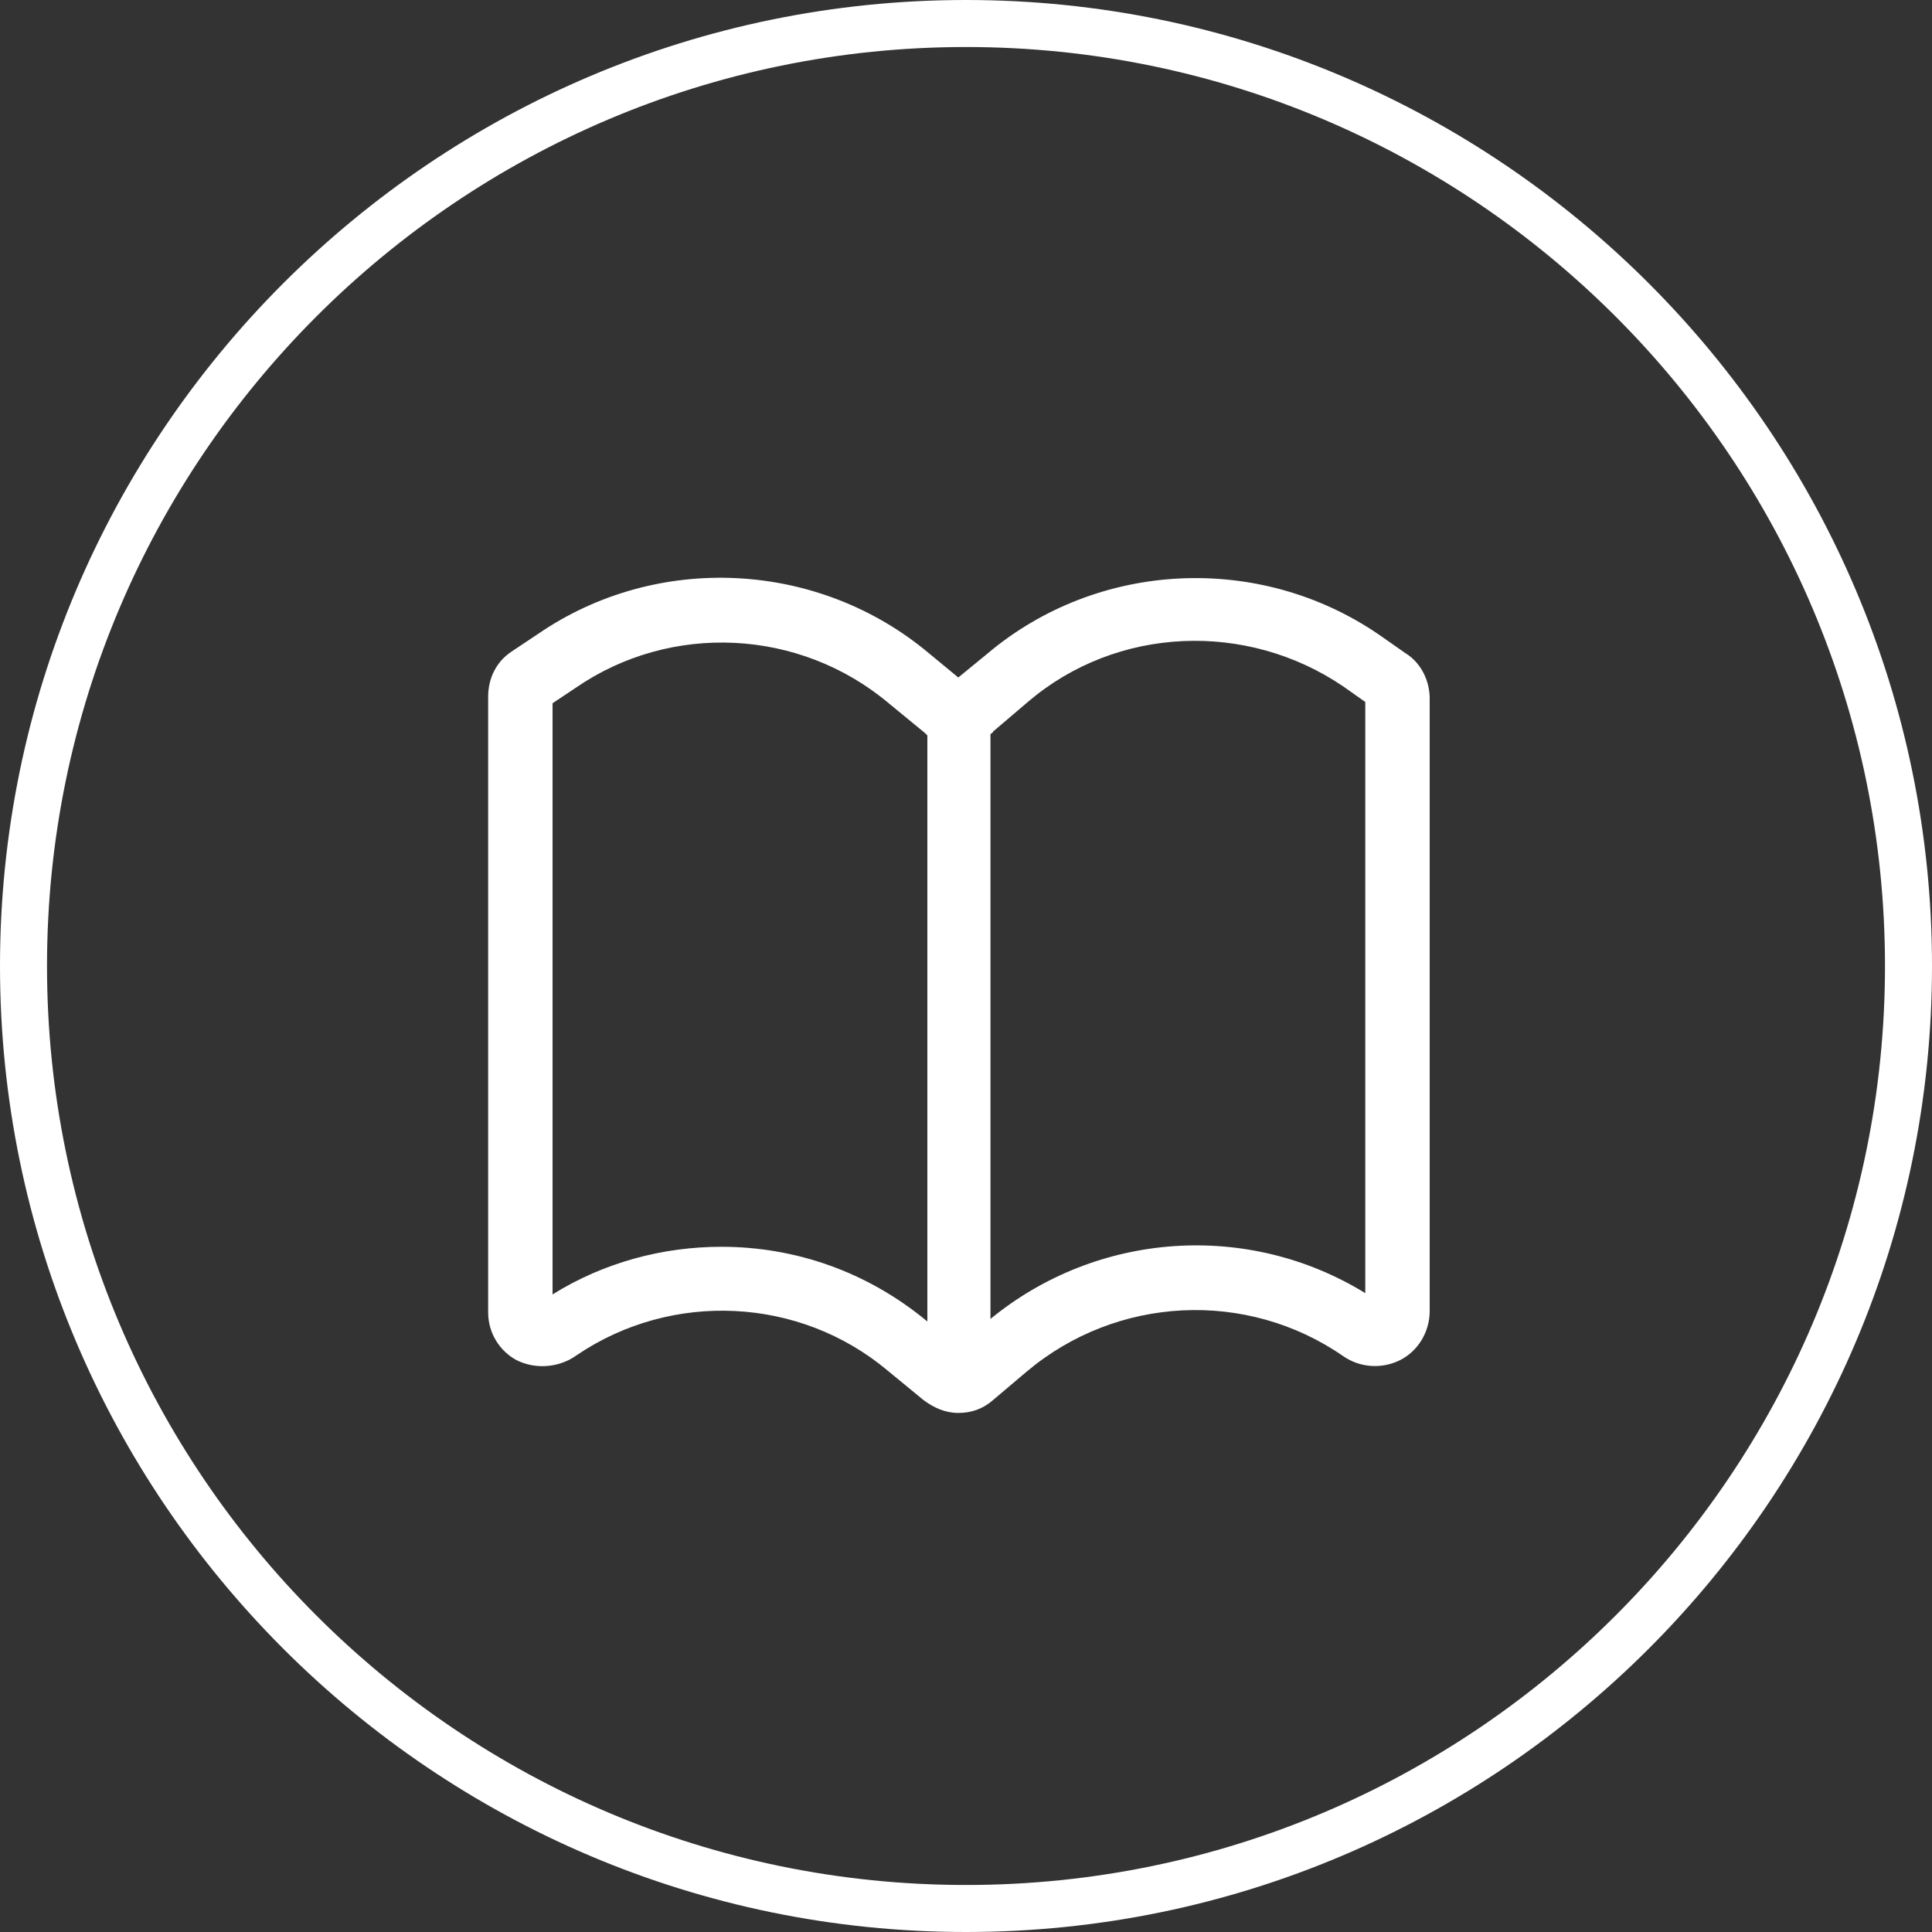
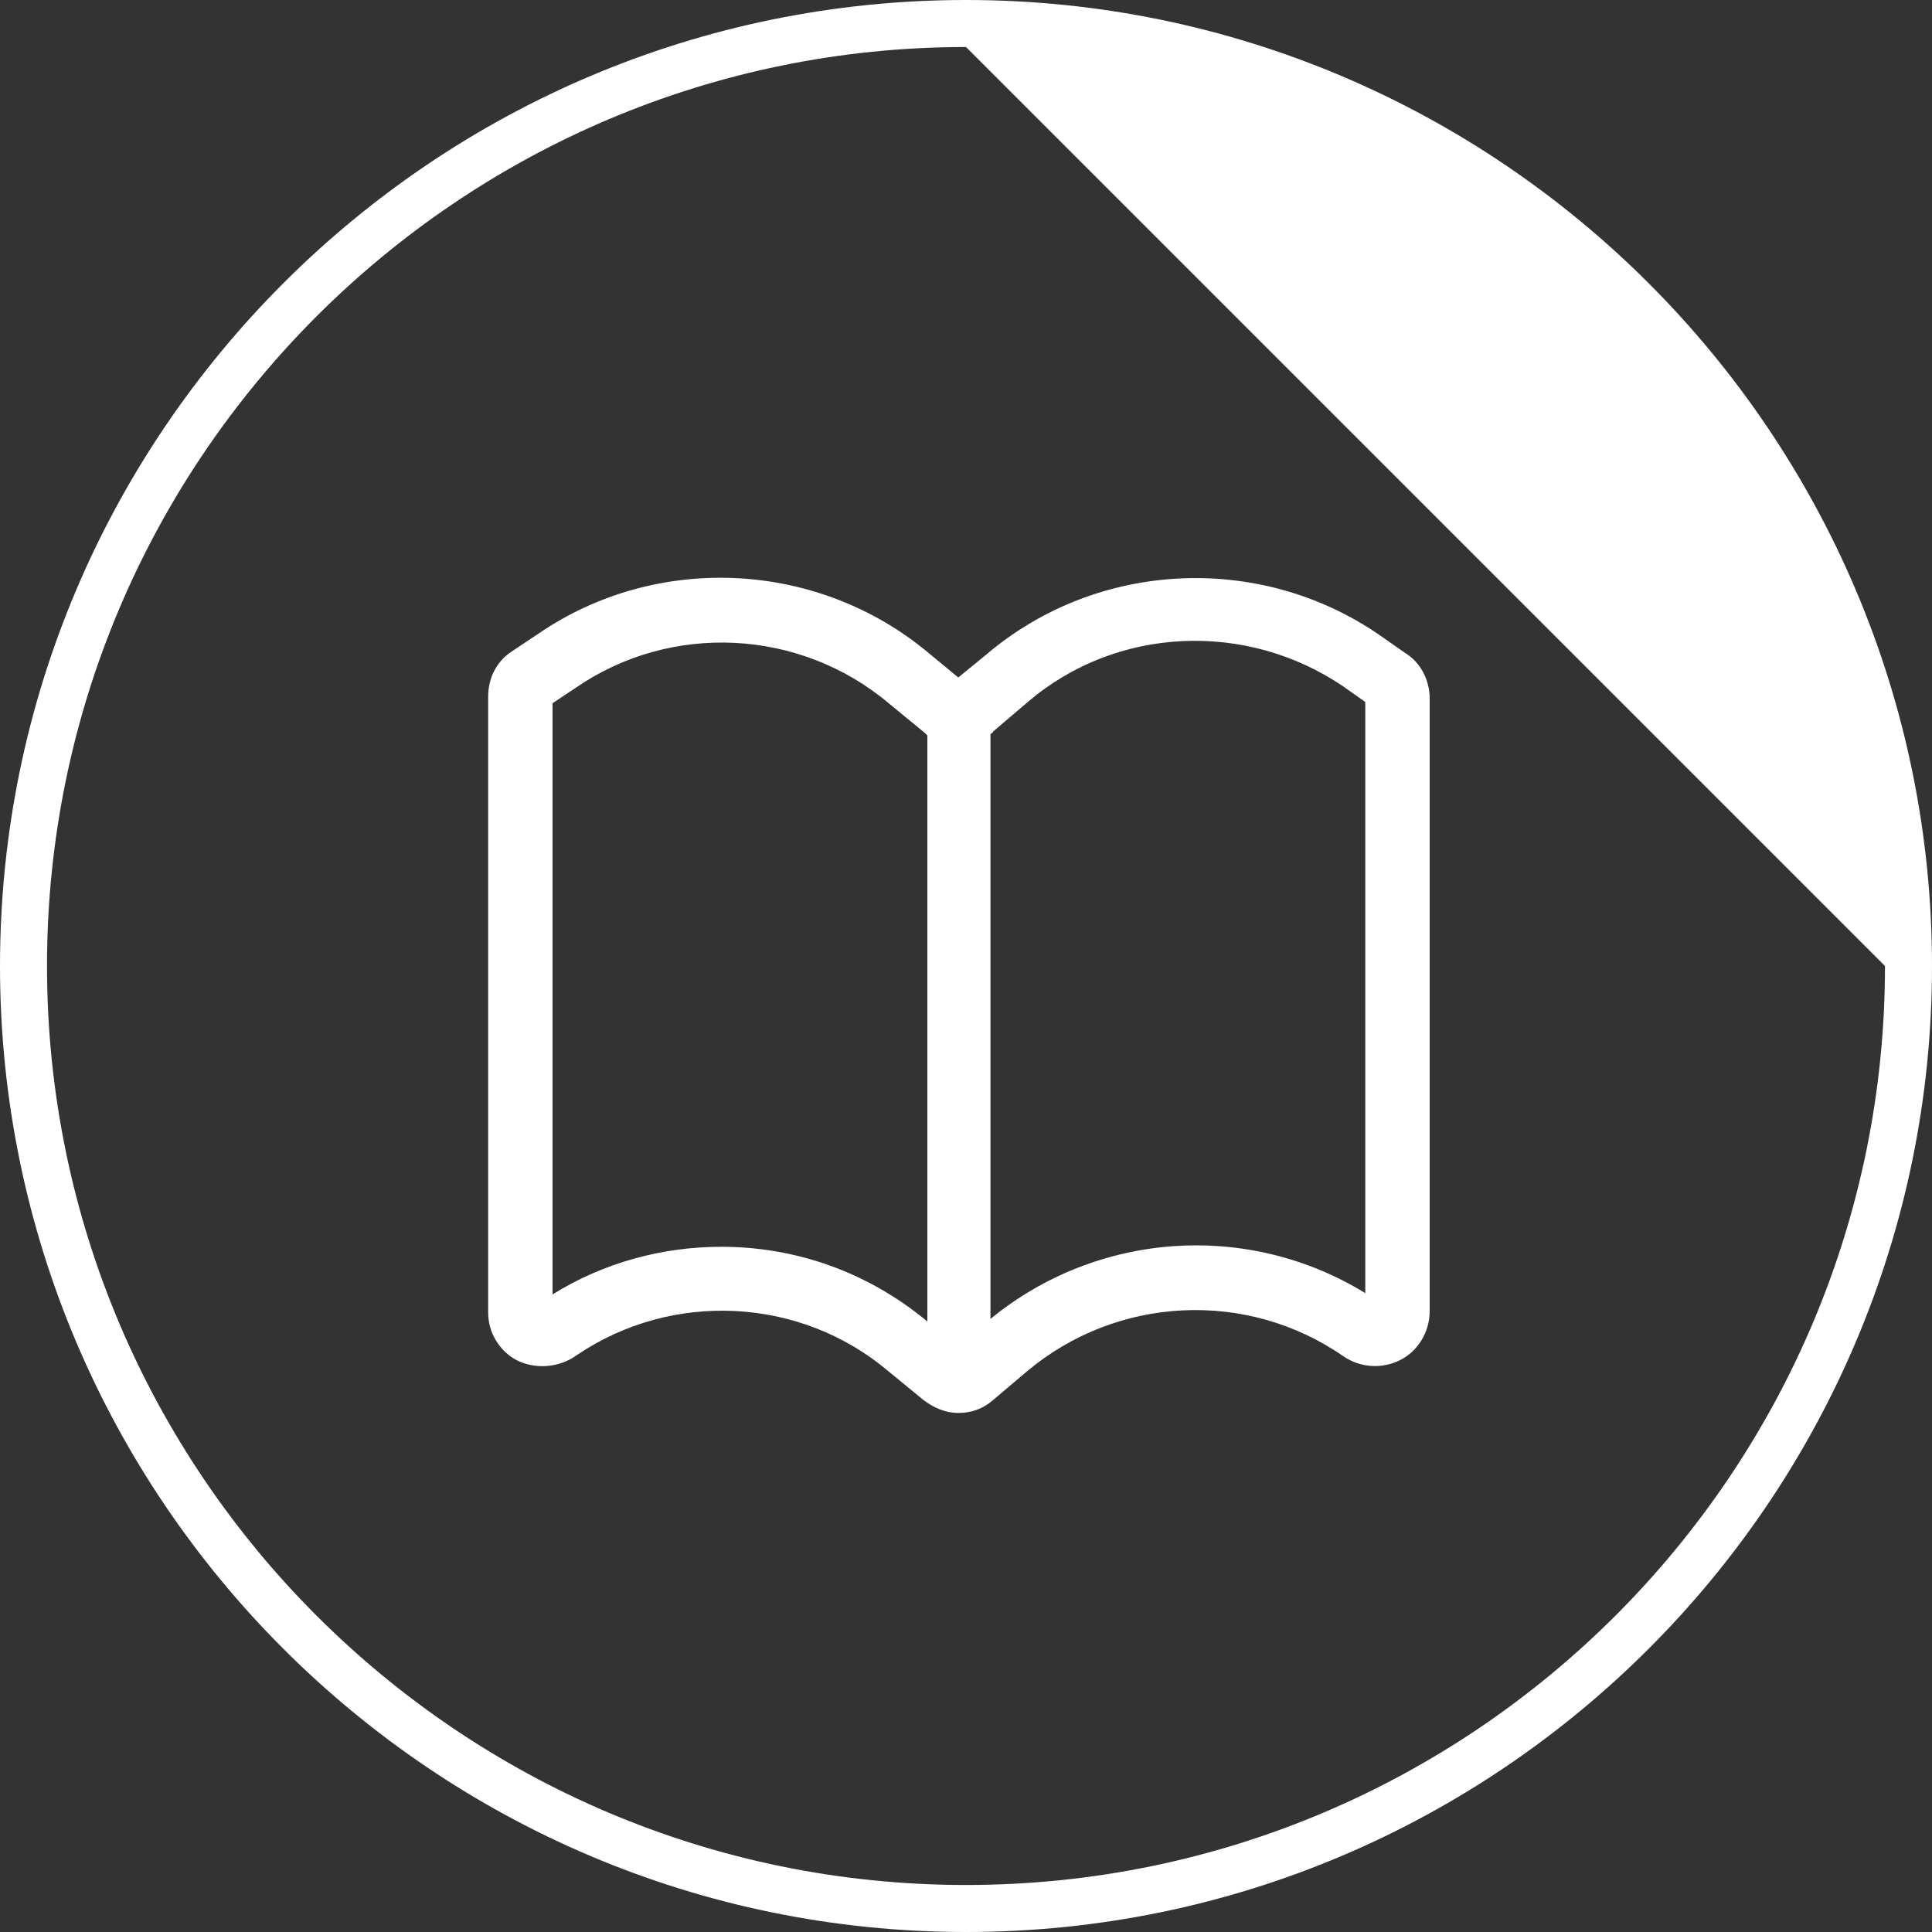
<svg xmlns="http://www.w3.org/2000/svg" version="1.1" id="Livello_1" x="0px" y="0px" viewBox="0 0 300 300" style="enable-background:new 0 0 300 300;" xml:space="preserve">
  <rect x="0" y="0" width="300" height="300" fill="#333333" stroke="none" />
  <style type="text/css">
	.st0{fill:#FFFFFF;}
</style>
  <g>
    <g>
      <path class="st0" d="M433.9,3273.3c-24.3,0-44-19.7-44-44s19.7-44,44-44c24.3,0,44,19.7,44,44S458.1,3273.3,433.9,3273.3z     M433.9,3187.4c-23.1,0-41.9,18.8-41.9,41.9s18.8,41.9,41.9,41.9c23.1,0,41.9-18.8,41.9-41.9S457,3187.4,433.9,3187.4z" />
    </g>
  </g>
  <g>
    <g>
      <g>
-         <path class="st0" d="M463.1,3228.3c-0.5-0.7-13.2-16.2-29.3-16.2c-16.1,0-28.7,15.5-29.3,16.2l-0.8,1l0.8,1     c0.5,0.7,13.2,16.2,29.3,16.2c16.1,0,28.7-15.5,29.3-16.2l0.8-1L463.1,3228.3z M433.9,3243.3c-12.3,0-23-10.7-26-14     c3-3.3,13.6-14,26-14c12.3,0,23,10.7,26,14C456.9,3232.6,446.2,3243.3,433.9,3243.3z" />
-       </g>
+         </g>
      <g>
-         <path class="st0" d="M433.9,3217.4c-6.5,0-11.8,5.3-11.8,11.8s5.3,11.8,11.8,11.8c6.5,0,11.8-5.3,11.8-11.8     S440.4,3217.4,433.9,3217.4z M433.9,3238c-4.8,0-8.7-3.9-8.7-8.7s3.9-8.7,8.7-8.7c4.8,0,8.7,3.9,8.7,8.7S438.7,3238,433.9,3238z" />
-       </g>
+         </g>
      <g>
        <path class="st0" d="M433.9,3224.9c-2.4,0-4.4,2-4.4,4.4c0,2.4,2,4.4,4.4,4.4c2.4,0,4.4-2,4.4-4.4     C438.2,3226.9,436.3,3224.9,433.9,3224.9z M433.9,3230.5c-0.7,0-1.2-0.6-1.2-1.2s0.6-1.2,1.2-1.2c0.7,0,1.2,0.6,1.2,1.2     S434.6,3230.5,433.9,3230.5z" />
      </g>
    </g>
  </g>
  <g>
    <g>
      <path class="st0" d="M593.5,3273.9c-24.3,0-44-19.7-44-44s19.7-44,44-44c24.3,0,44,19.7,44,44S617.7,3273.9,593.5,3273.9z     M593.5,3188c-23.1,0-41.9,18.8-41.9,41.9c0,23.1,18.8,41.9,41.9,41.9c23.1,0,41.9-18.8,41.9-41.9    C635.3,3206.8,616.6,3188,593.5,3188z" />
    </g>
  </g>
-   <path class="st0" d="M602.7,3228.9l8.6-8.6c0.2-0.2,0.2-0.4,0.3-0.6c0.2,0,0.4-0.1,0.6-0.3c2.3-2.3,2.3-5.9,0-8.2  c-1.1-1.1-2.5-1.7-4.1-1.7c-1.5,0-3,0.6-4.1,1.7c-0.2,0.2-0.2,0.4-0.3,0.6c-0.2,0-0.4,0.1-0.6,0.3l-8.6,8.6l-12-12  c-0.4-0.4-1-0.4-1.3,0l-8.9,8.9c-0.4,0.4-0.4,1,0,1.3l12,12l-7.8,7.8c-0.1,0.1-0.2,0.2-0.2,0.3l-2.9,7.8c-0.6,1.6-0.1,2.4,0.3,2.8  c0.2,0.2,0.7,0.6,1.5,0.6c0.4,0,0.8-0.1,1.3-0.3l7.8-2.9c0.1,0,0.3-0.1,0.4-0.2l0,0c0,0,0,0,0,0l7.8-7.8l12,12  c0.2,0.2,0.4,0.3,0.7,0.3c0.2,0,0.5-0.1,0.7-0.3l8.9-8.9c0.4-0.4,0.4-1,0-1.3L602.7,3228.9z M608,3211.4c1,0,2,0.4,2.8,1.1  c1.5,1.5,1.5,4,0,5.5c-0.1,0.1-0.1,0.1-0.1,0.2l-5.6-5.6c0.1,0,0.1-0.1,0.2-0.1C606,3211.8,607,3211.4,608,3211.4z M583.5,3227.5  l2.4-2.4c0.4-0.4,0.4-1,0-1.3c-0.4-0.4-1-0.4-1.3,0l-2.4,2.4l-3.2-3.2l2.4-2.4c0.4-0.4,0.4-1,0-1.3c-0.4-0.4-1-0.4-1.3,0l-2.4,2.4  l-3.4-3.4l7.6-7.6l11.4,11.4l-7.6,7.6L583.5,3227.5z M584,3244.9l-3.1-3.1c-0.4-0.4-1-0.4-1.3,0c-0.4,0.4-0.4,1,0,1.3l2.7,2.7  l-6.4,2.4c-0.5,0.2-0.8,0.1-0.8,0.1c0,0-0.1-0.3,0.1-0.8c0,0,0,0,0,0l2.8-7.6l8.3-8.3c0,0,0,0,0,0c0,0,0,0,0,0l8.8-8.8c0,0,0,0,0,0  c0,0,0,0,0,0l8.6-8.6l5.5,5.5l-17.5,17.5c0,0,0,0,0,0c0,0,0,0,0,0L584,3244.9z M605.1,3249.1l-3.4-3.4l2.4-2.4c0.4-0.4,0.4-1,0-1.3  c-0.4-0.4-1-0.4-1.3,0l-2.4,2.4l-3.2-3.2l2.4-2.4c0.4-0.4,0.4-1,0-1.3c-0.4-0.4-1-0.4-1.3,0l-2.4,2.4l-2.1-2.1l7.6-7.6l11.4,11.4  L605.1,3249.1z" />
  <g>
    <g>
-       <path class="st0" d="M150,300C67.3,300,0,232.7,0,150S67.3,0,150,0s150,67.3,150,150S232.7,300,150,300z M150,7.3    C71.3,7.3,7.3,71.3,7.3,150s64,142.7,142.7,142.7s142.7-64,142.7-142.7S228.7,7.3,150,7.3z" />
+       <path class="st0" d="M150,300C67.3,300,0,232.7,0,150S67.3,0,150,0s150,67.3,150,150S232.7,300,150,300z M150,7.3    C71.3,7.3,7.3,71.3,7.3,150s64,142.7,142.7,142.7s142.7-64,142.7-142.7z" />
    </g>
  </g>
  <g>
    <path class="st0" d="M218.2,101.4l-4-2.8c-18.6-12.8-43.8-11.6-61,3l-4.4,3.6l-4.6-3.8C127,87,102,85.8,83.6,98.4l-4.2,2.8l0,0   c-2.4,1.6-3.6,4.2-3.6,7v95.6c0,3.2,1.8,6,4.4,7.4c2.8,1.4,6.2,1.2,8.8-0.4l0.6-0.4c14.8-10,34.6-9,48.2,2.4l5.6,4.6   c1.6,1.2,3.4,2,5.4,2s3.8-0.6,5.4-2l5.2-4.4c14-11.8,34.2-12.8,49.2-2.4c2.6,1.8,6,2,8.8,0.6s4.6-4.4,4.6-7.6v-95.4   C221.9,105.4,220.5,102.8,218.2,101.4z M112,193.6c-9,0-18.2,2.4-26.2,7.4v-91.8l3.6-2.4c14.8-10.2,34.8-9.2,48.6,2.4l5.6,4.6   c0.2,0.2,0.2,0.2,0.4,0.4v91C134.6,197.4,123.4,193.6,112,193.6z M212,200.8c-18.2-11.2-41.6-9.6-58.2,4V114   c0.2-0.2,0.4-0.2,0.4-0.4l5.4-4.6c13.8-11.8,34-12.6,49-2.4l3.4,2.4V200.8z" />
  </g>
</svg>